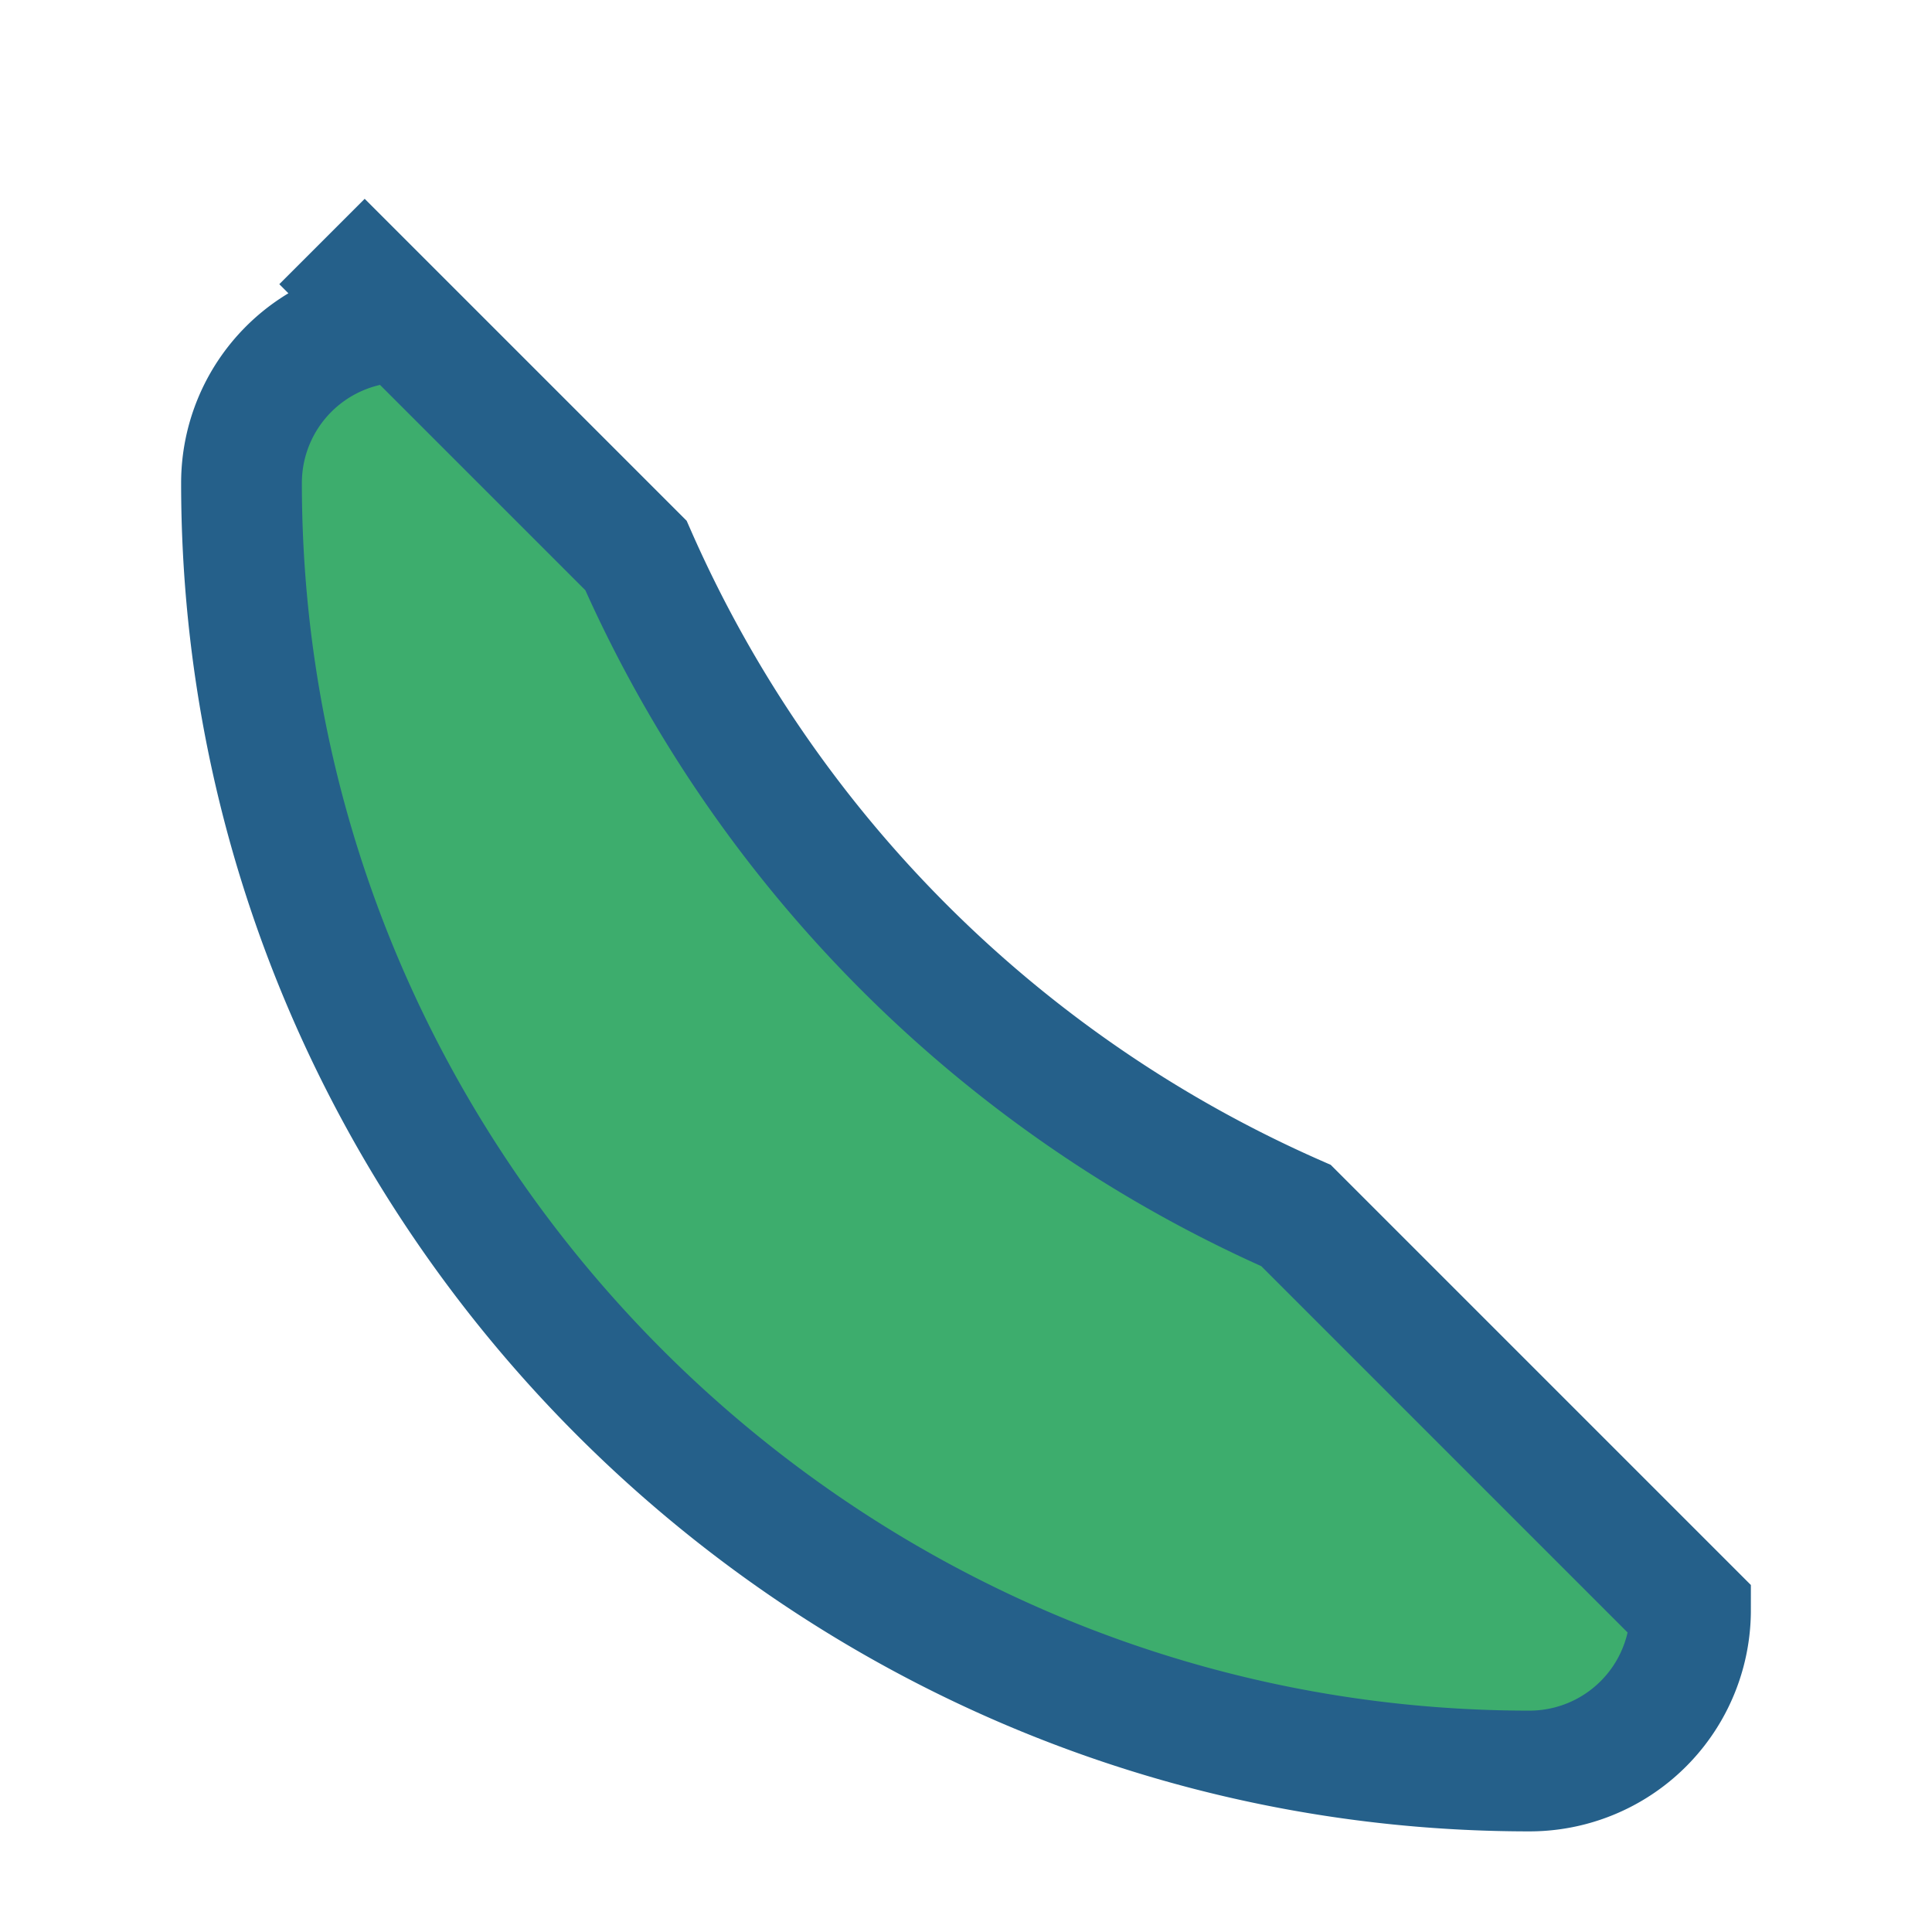
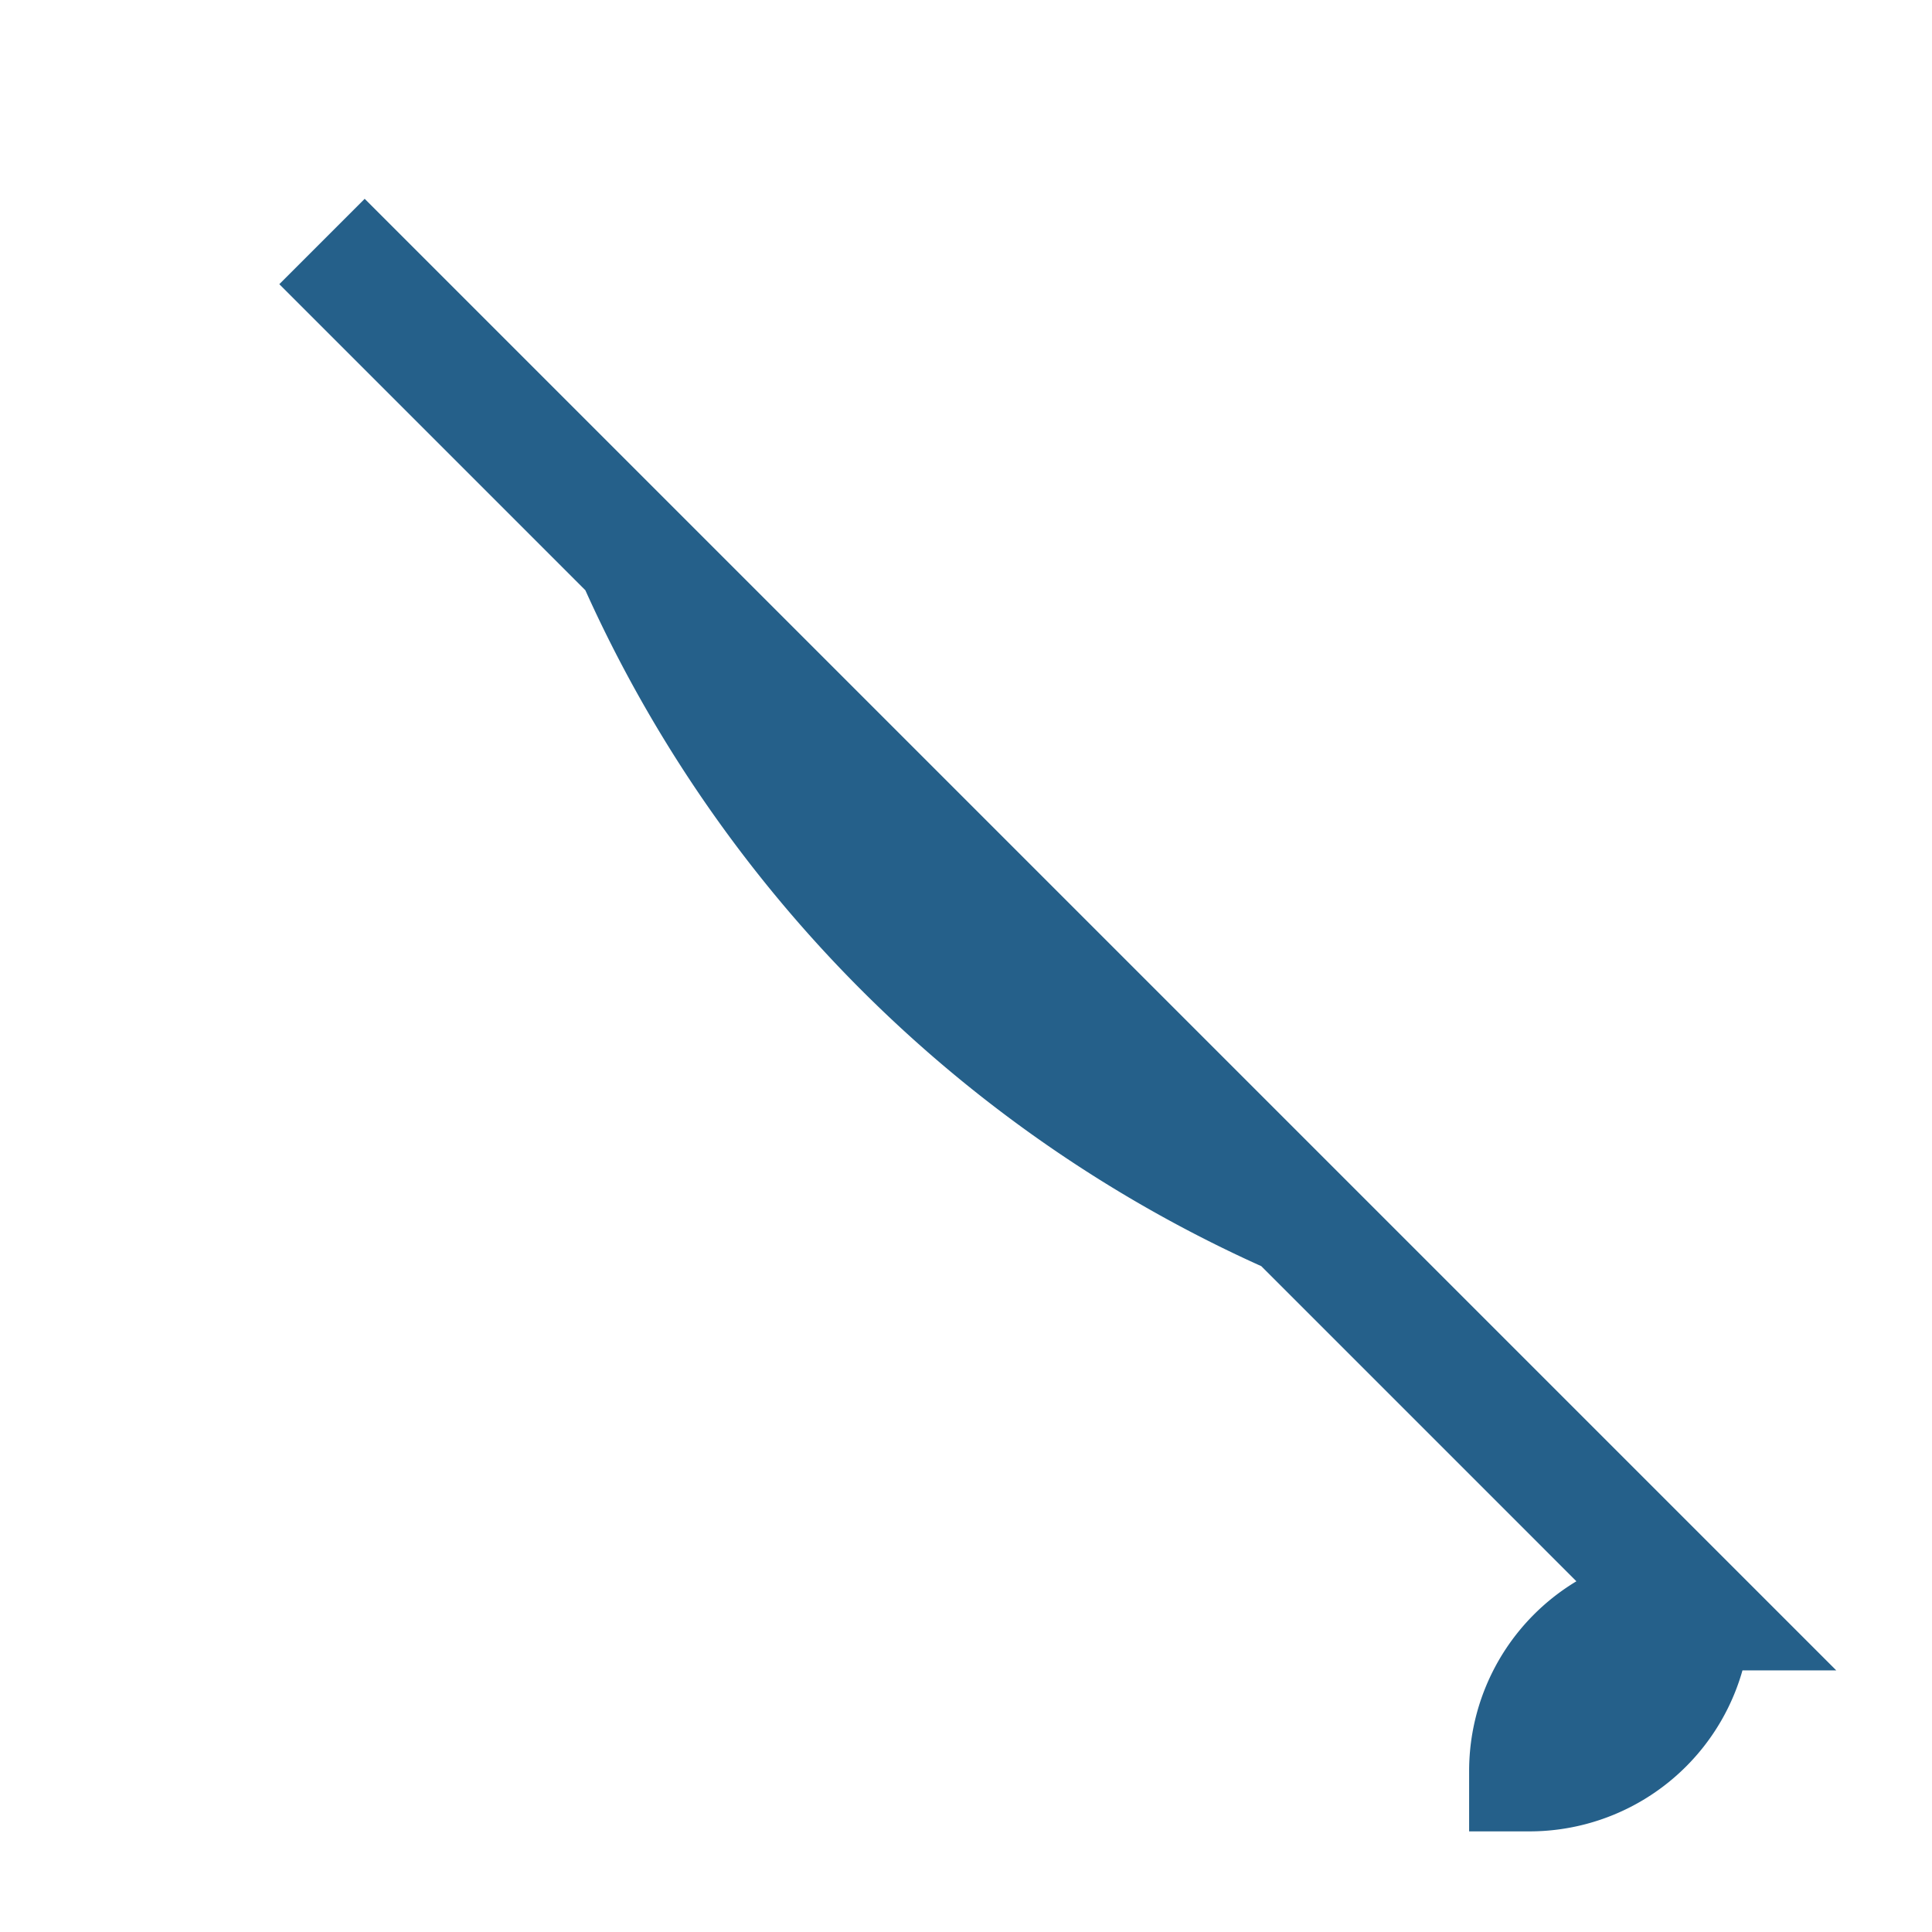
<svg xmlns="http://www.w3.org/2000/svg" width="24" height="24" viewBox="0 0 24 24">
-   <path d="M4 3l3.9 3.9a16 16 0 0 0 8.2 8.2L21 20a2 2 0 0 1-2 2c-8.8 0-16-7.2-16-16a2 2 0 0 1 2-2z" fill="#3dad6d" stroke="#25608a" stroke-width="1.5" />
+   <path d="M4 3l3.9 3.9a16 16 0 0 0 8.2 8.2L21 20a2 2 0 0 1-2 2a2 2 0 0 1 2-2z" fill="#3dad6d" stroke="#25608a" stroke-width="1.5" />
</svg>